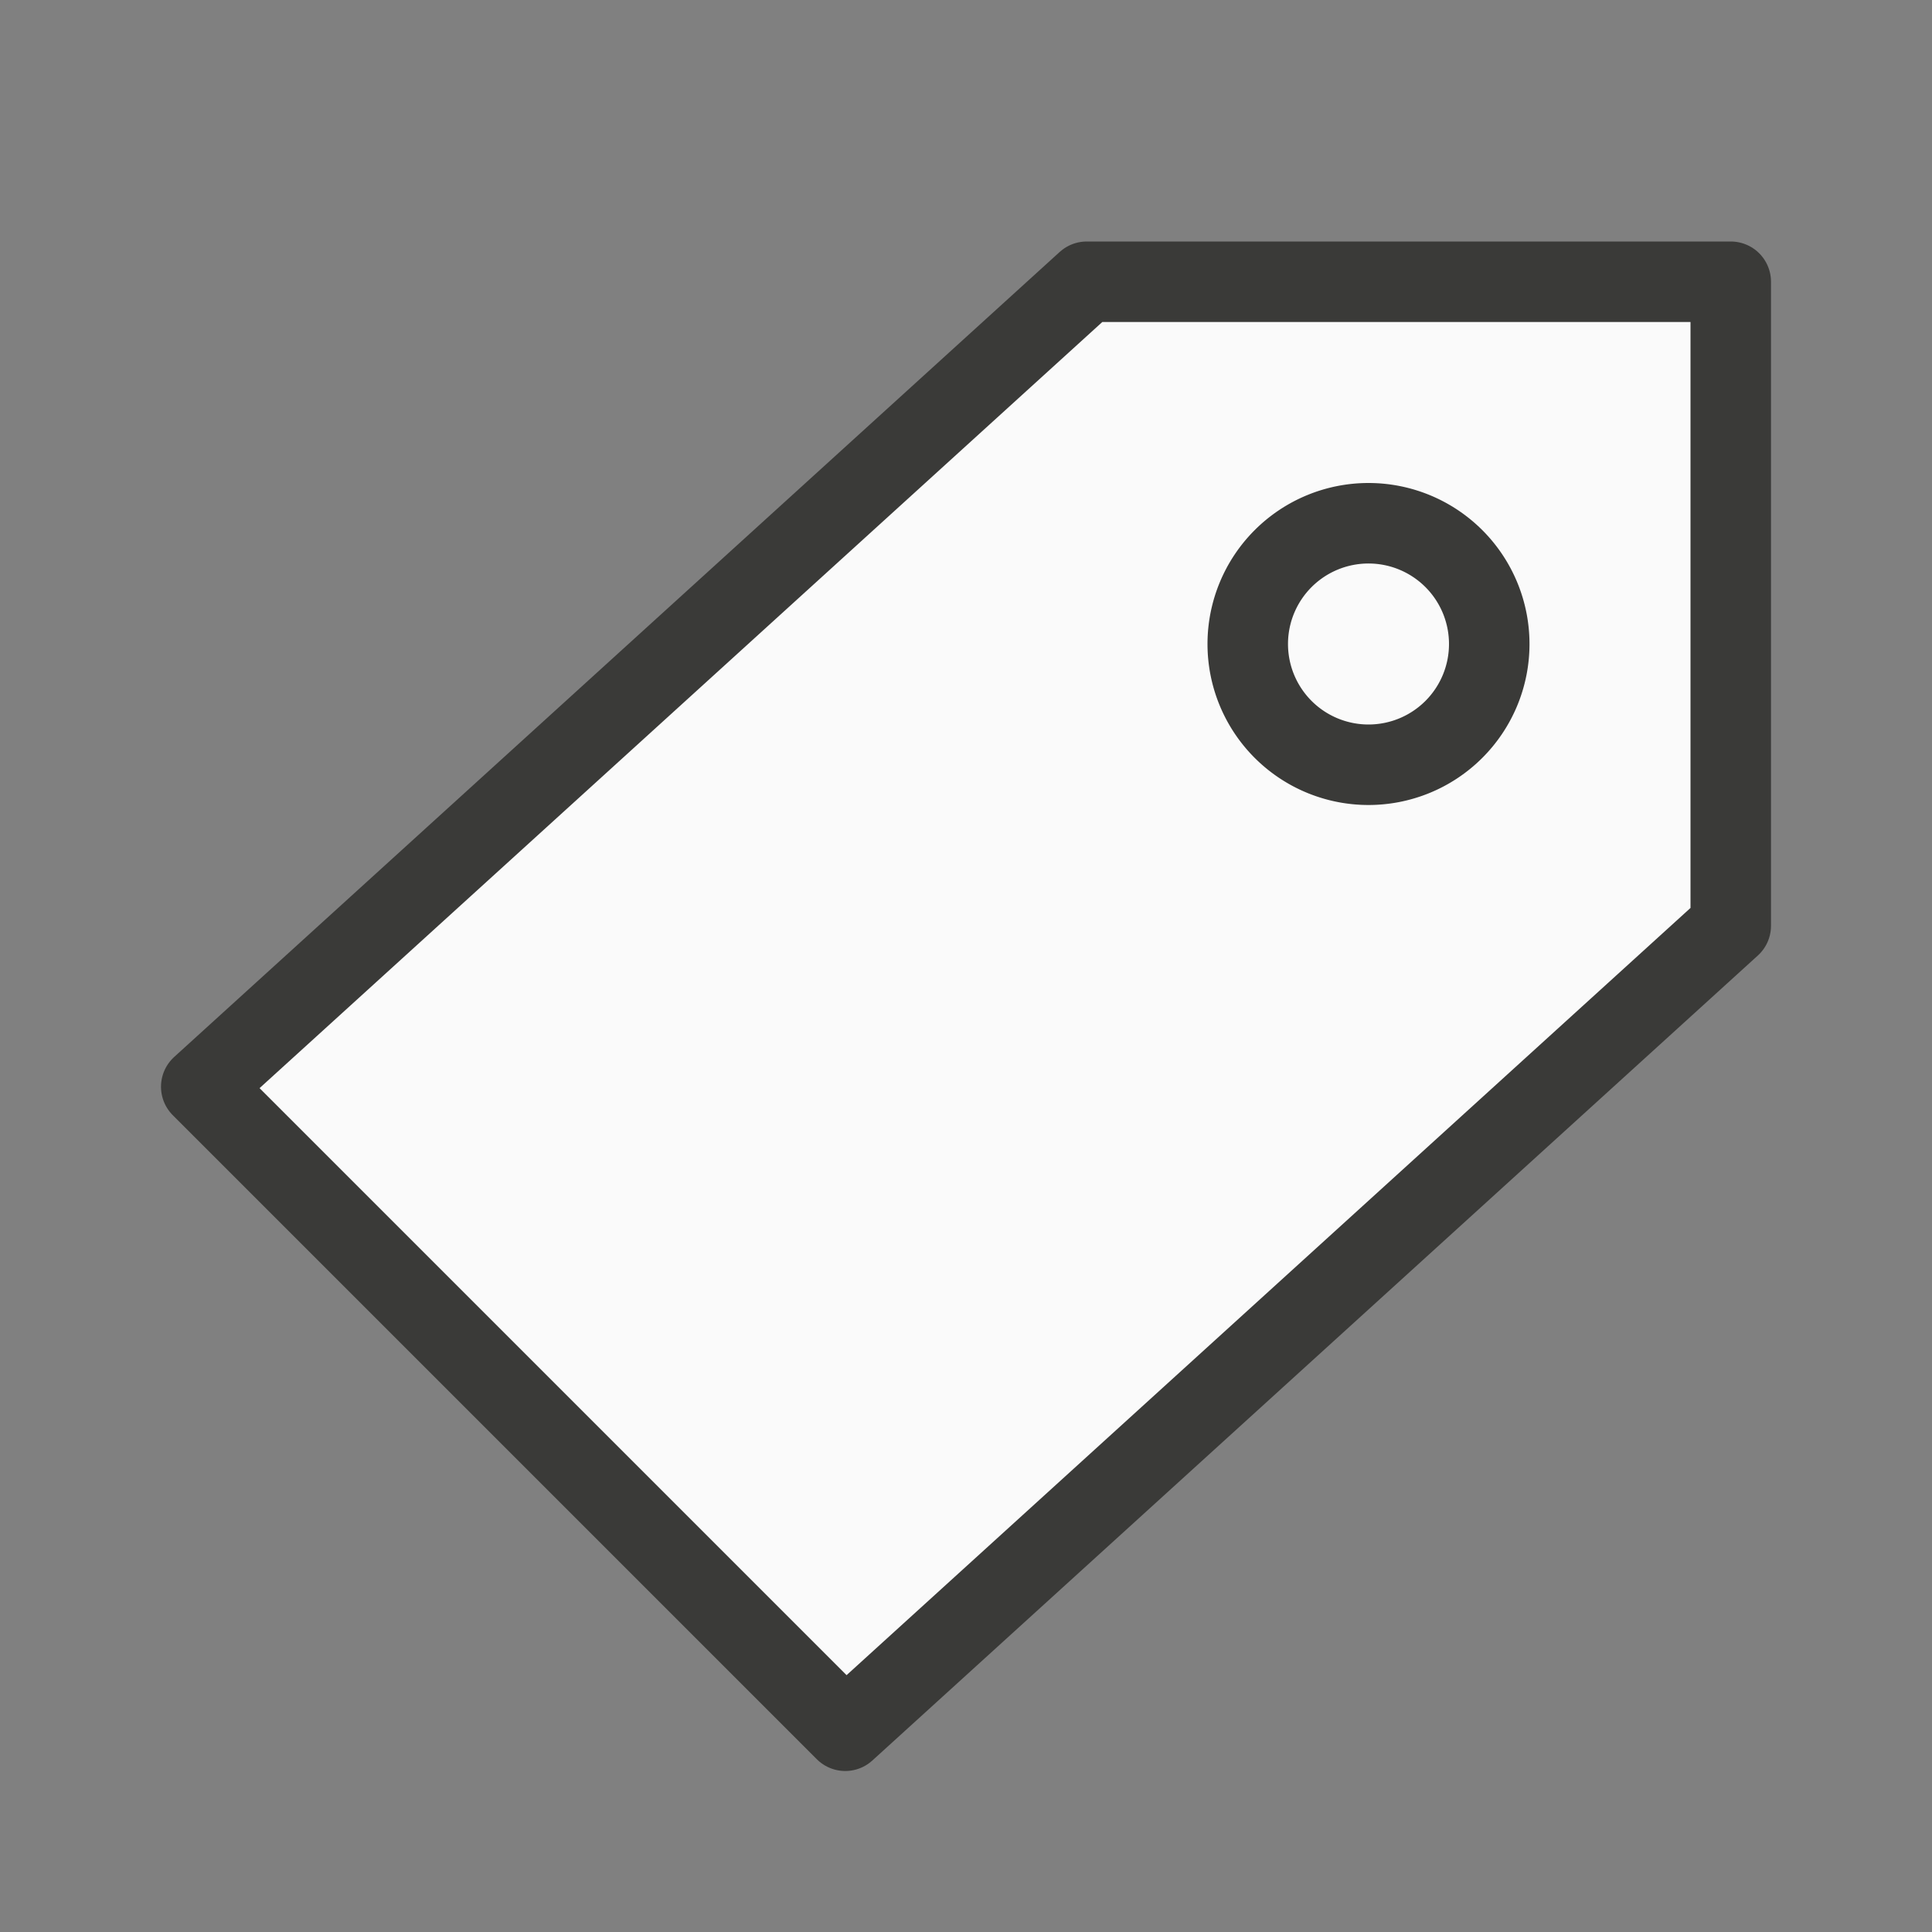
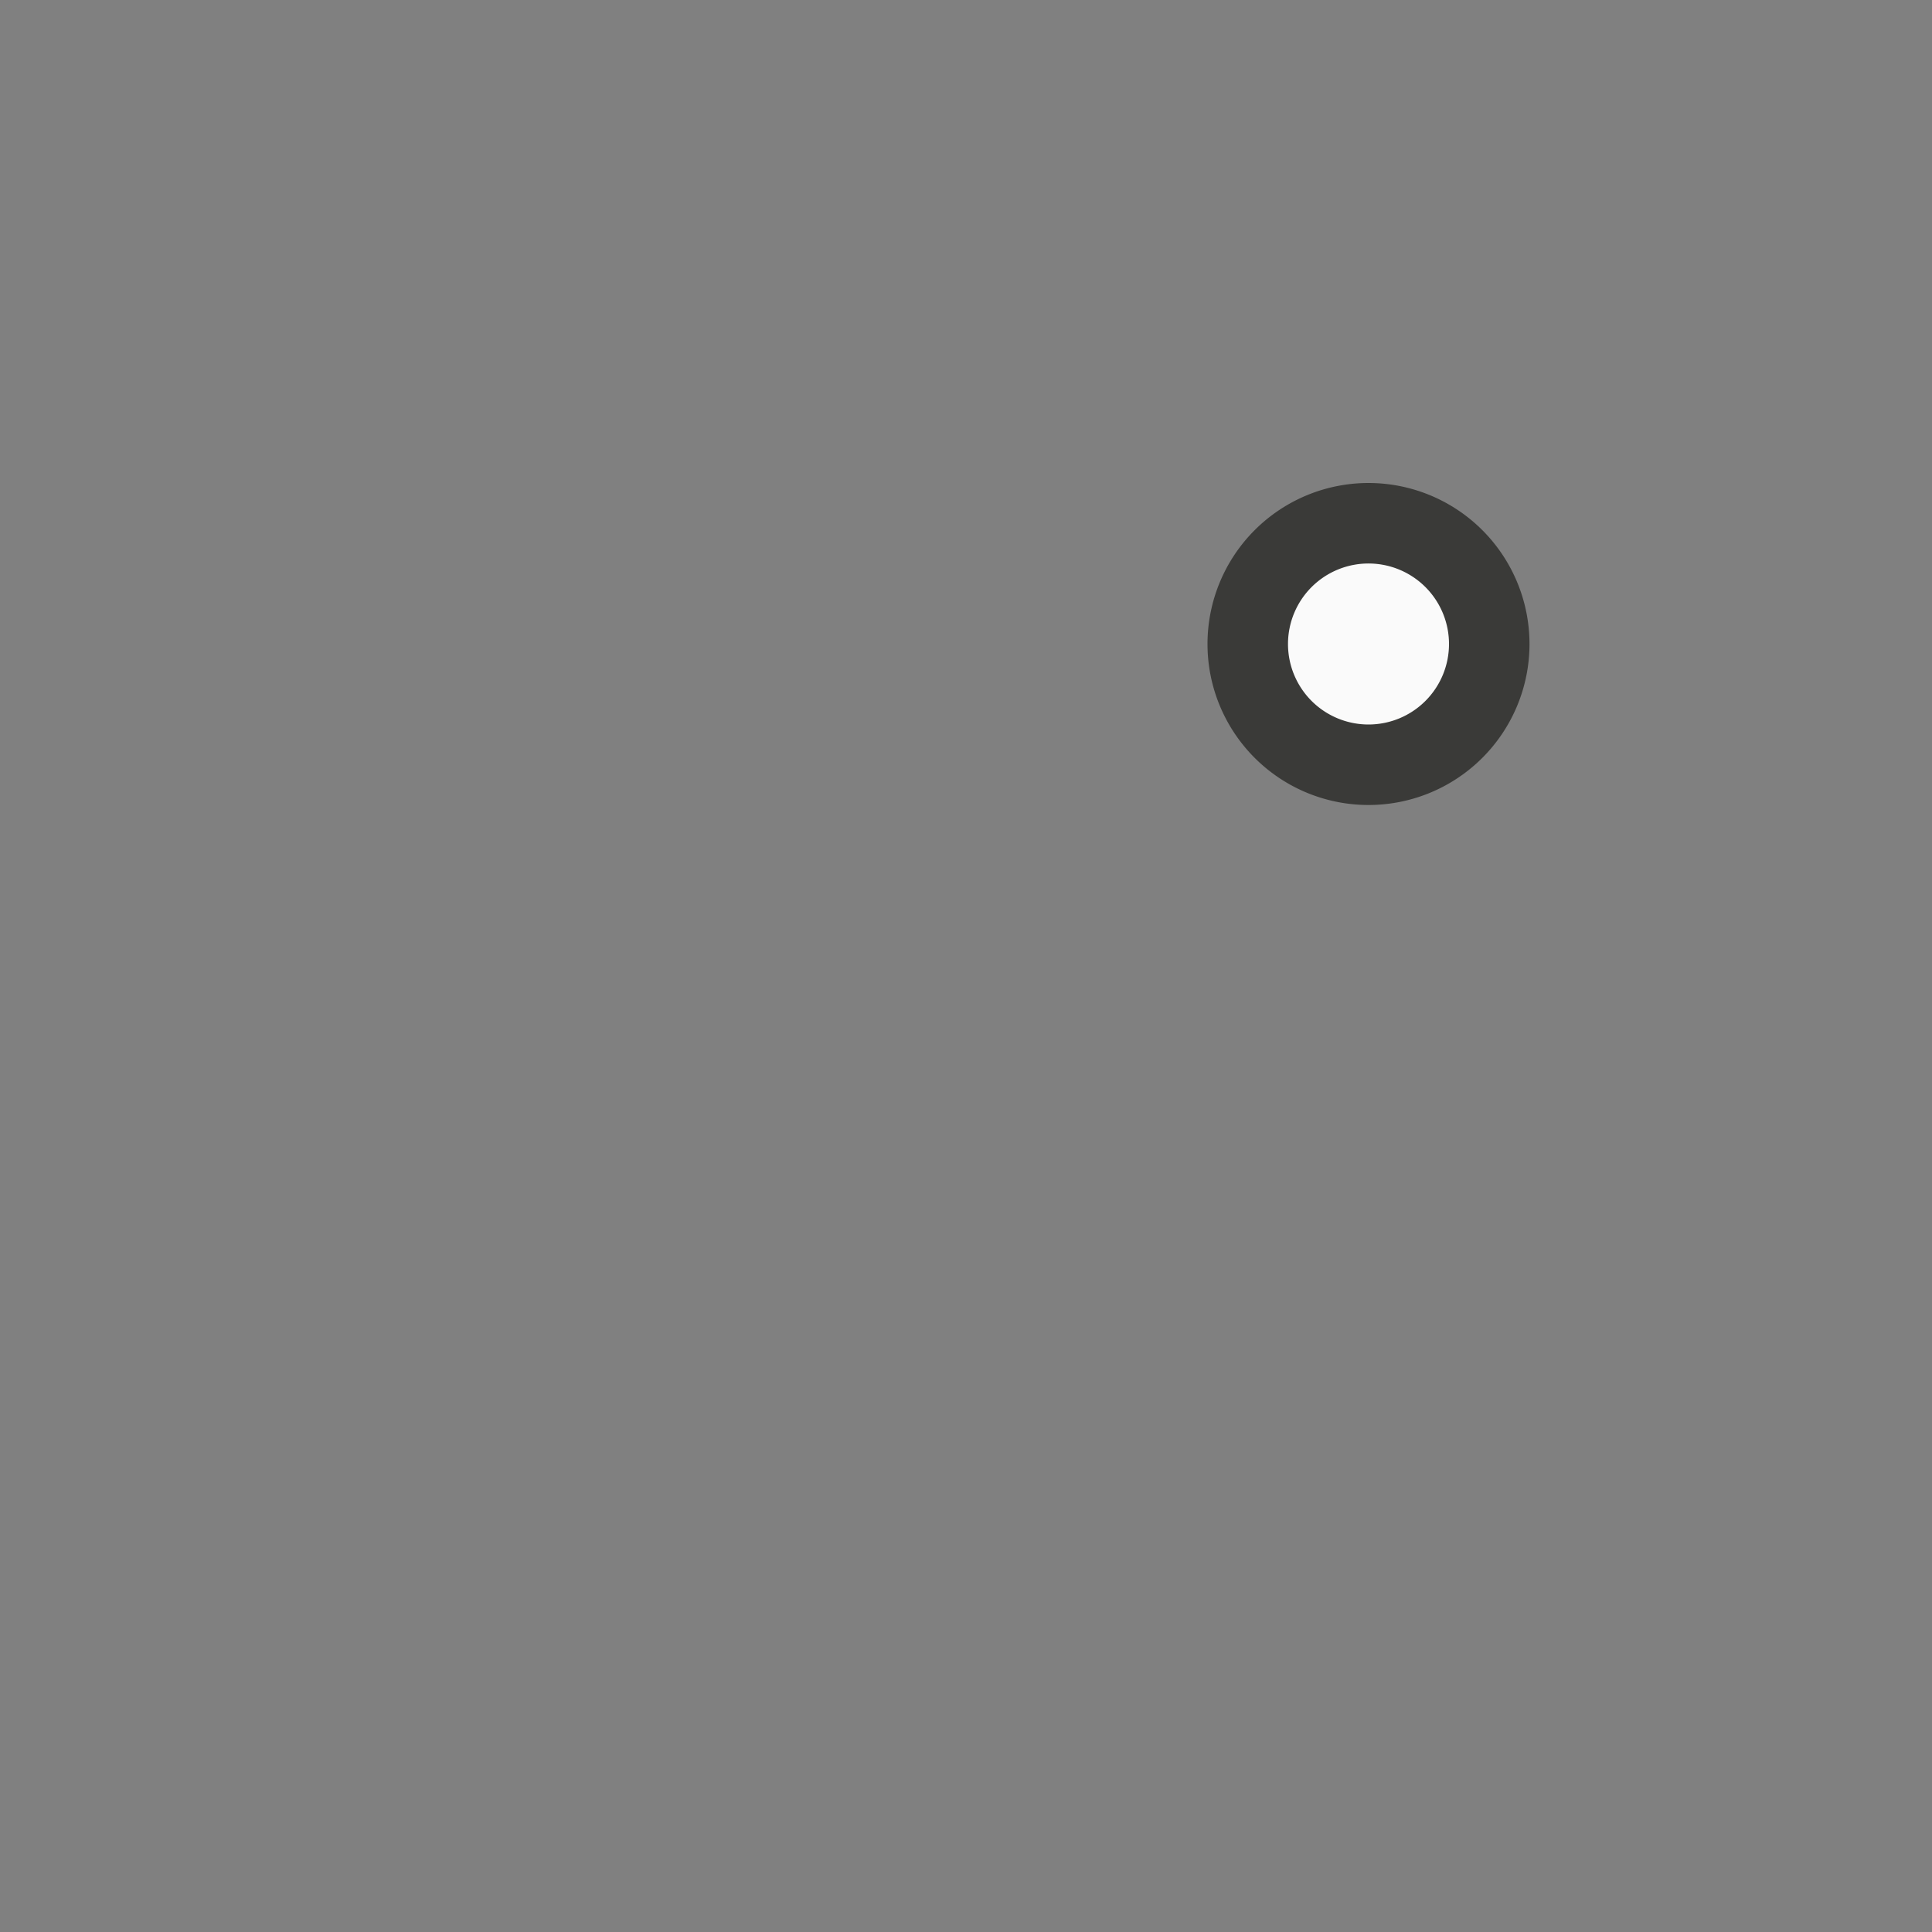
<svg xmlns="http://www.w3.org/2000/svg" viewBox="0 0 24 24">
  <rect x="0" y="0" width="24" height="24" fill="#808080" stroke="none" />
  <g id="background" class="icn icn--area-color" fill="#fafafa" stroke="#3a3a38" stroke-linecap="round" stroke-linejoin="round">
-     <path d="m 2.5,13.5 11,-10 h 8 v 8 l -11,10 z" />
    <path d="M 18.5,8 A 1.5,1.5 0 0 1 17,9.5 1.5,1.5 0 0 1 15.5,8 1.5,1.5 0 0 1 17,6.5 1.5,1.5 0 0 1 18.5,8 Z" />
  </g>
</svg>